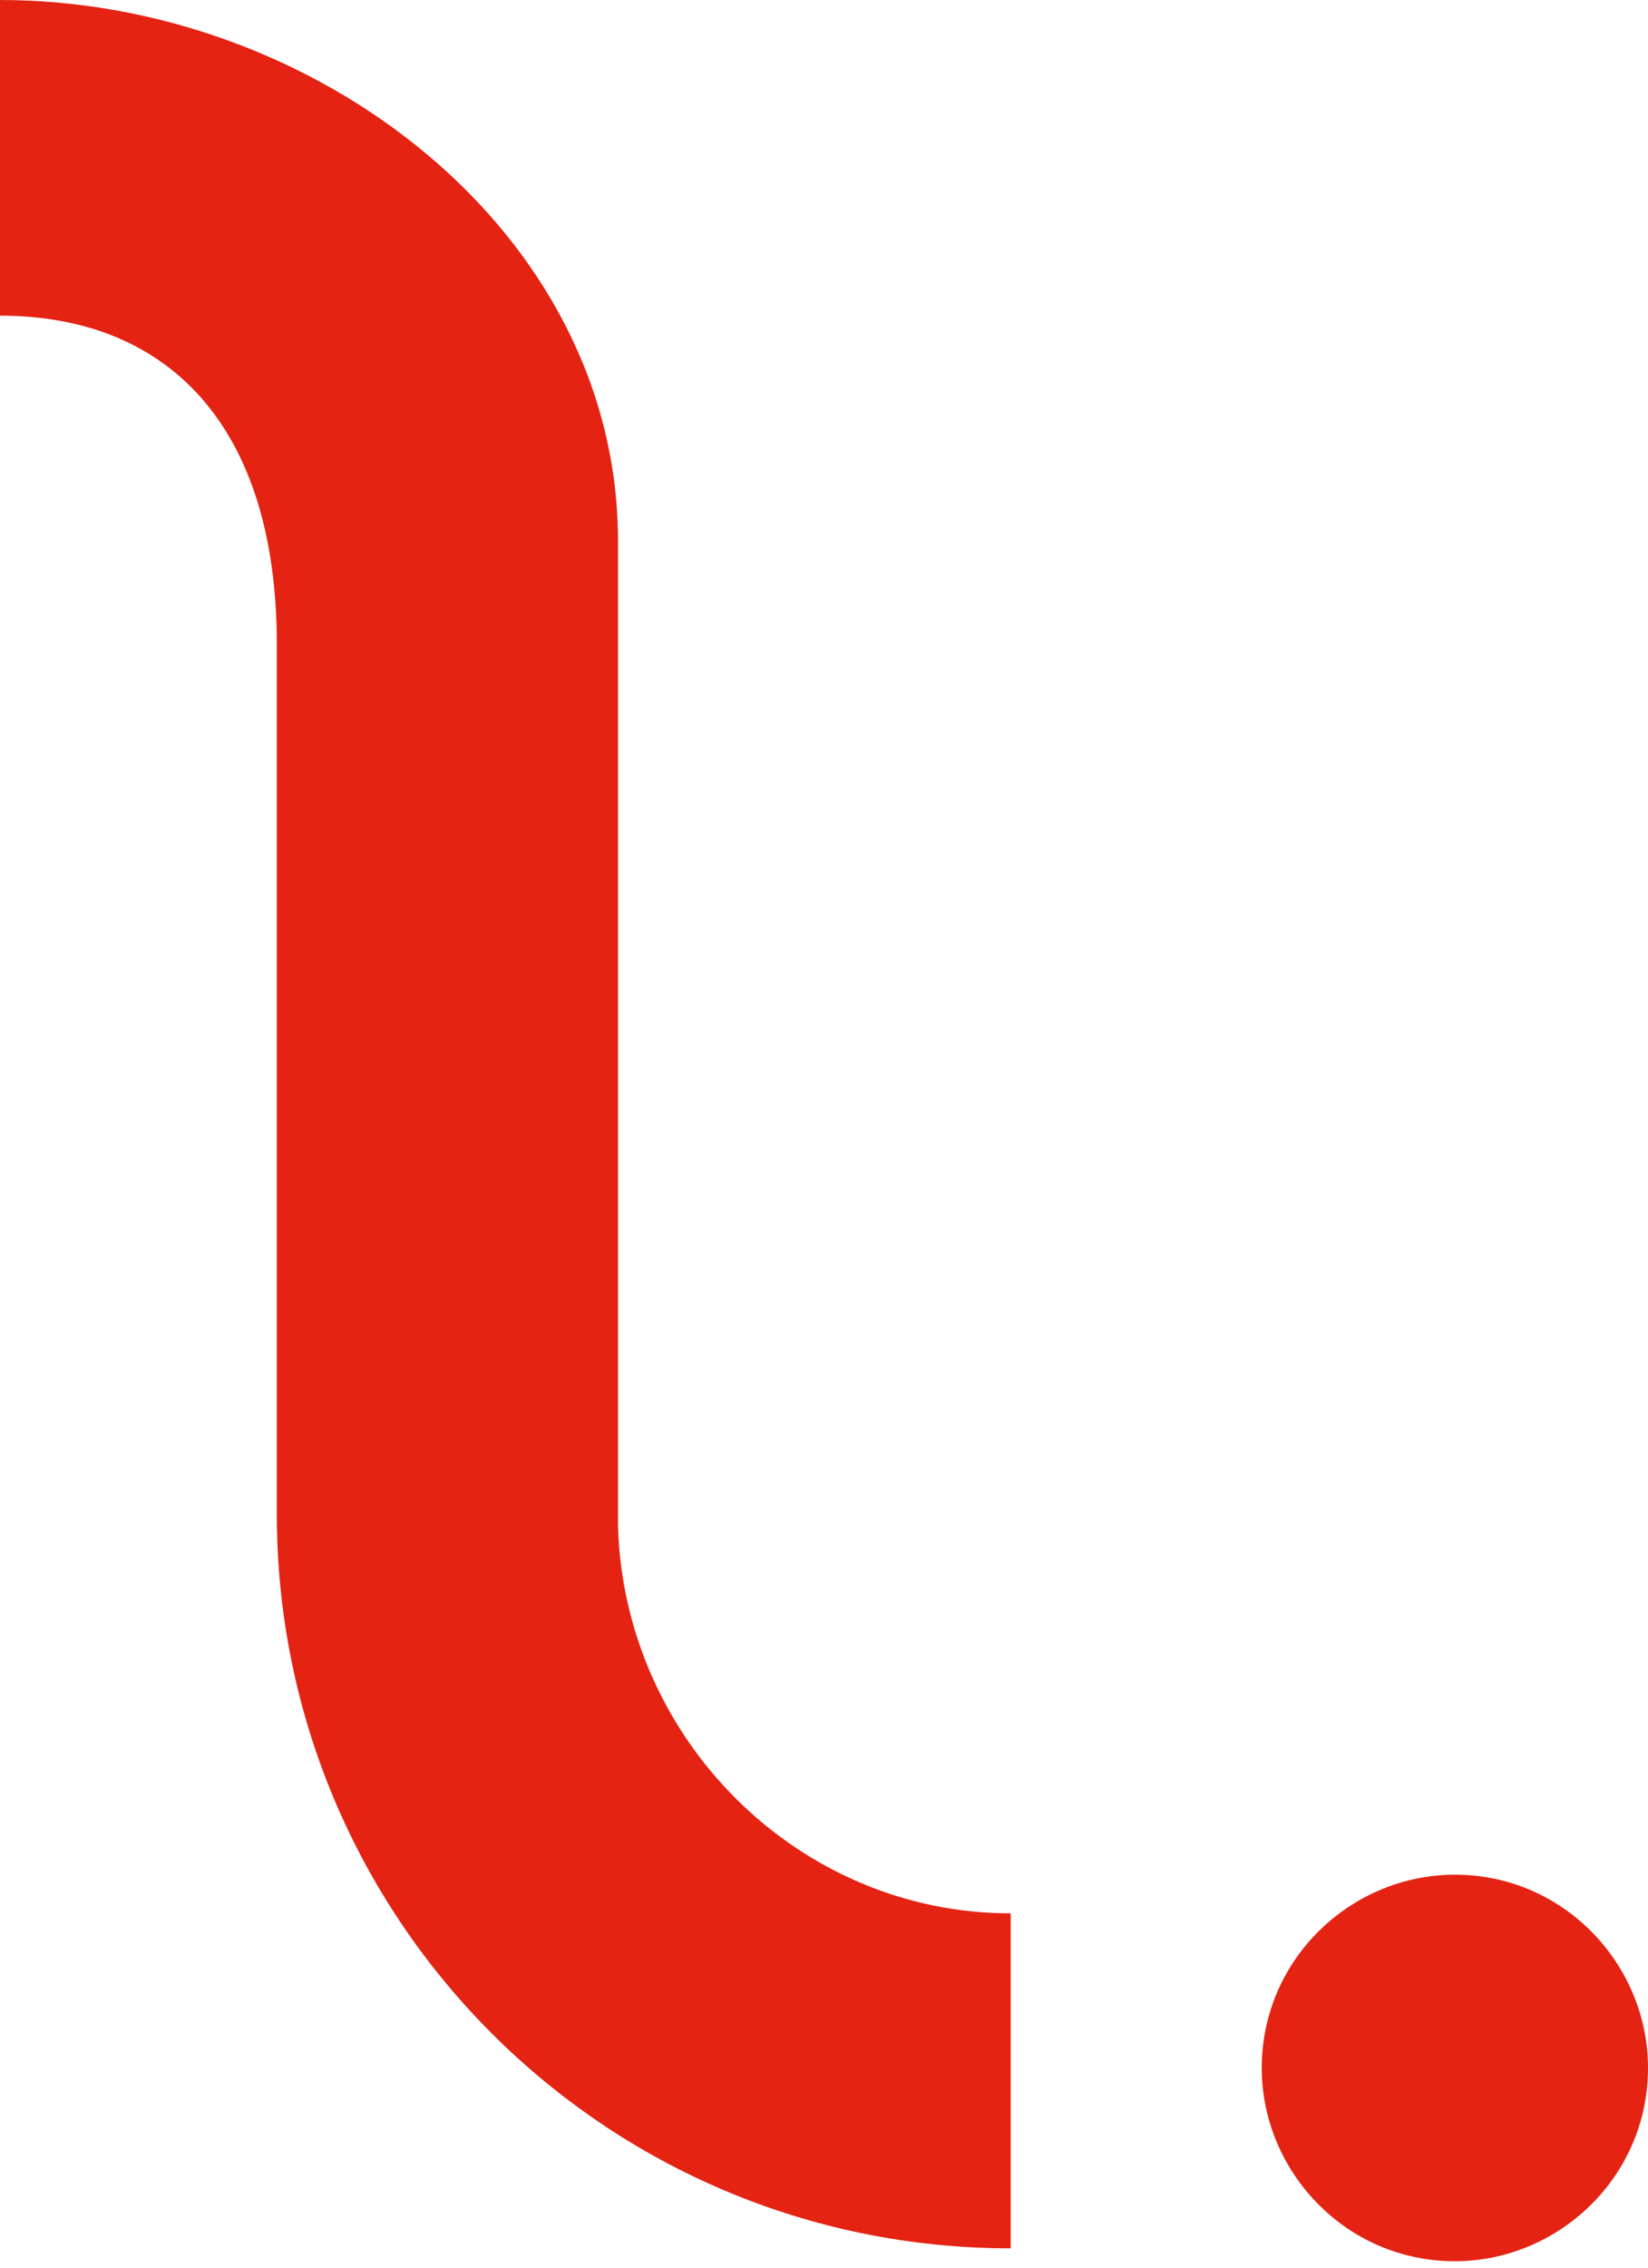
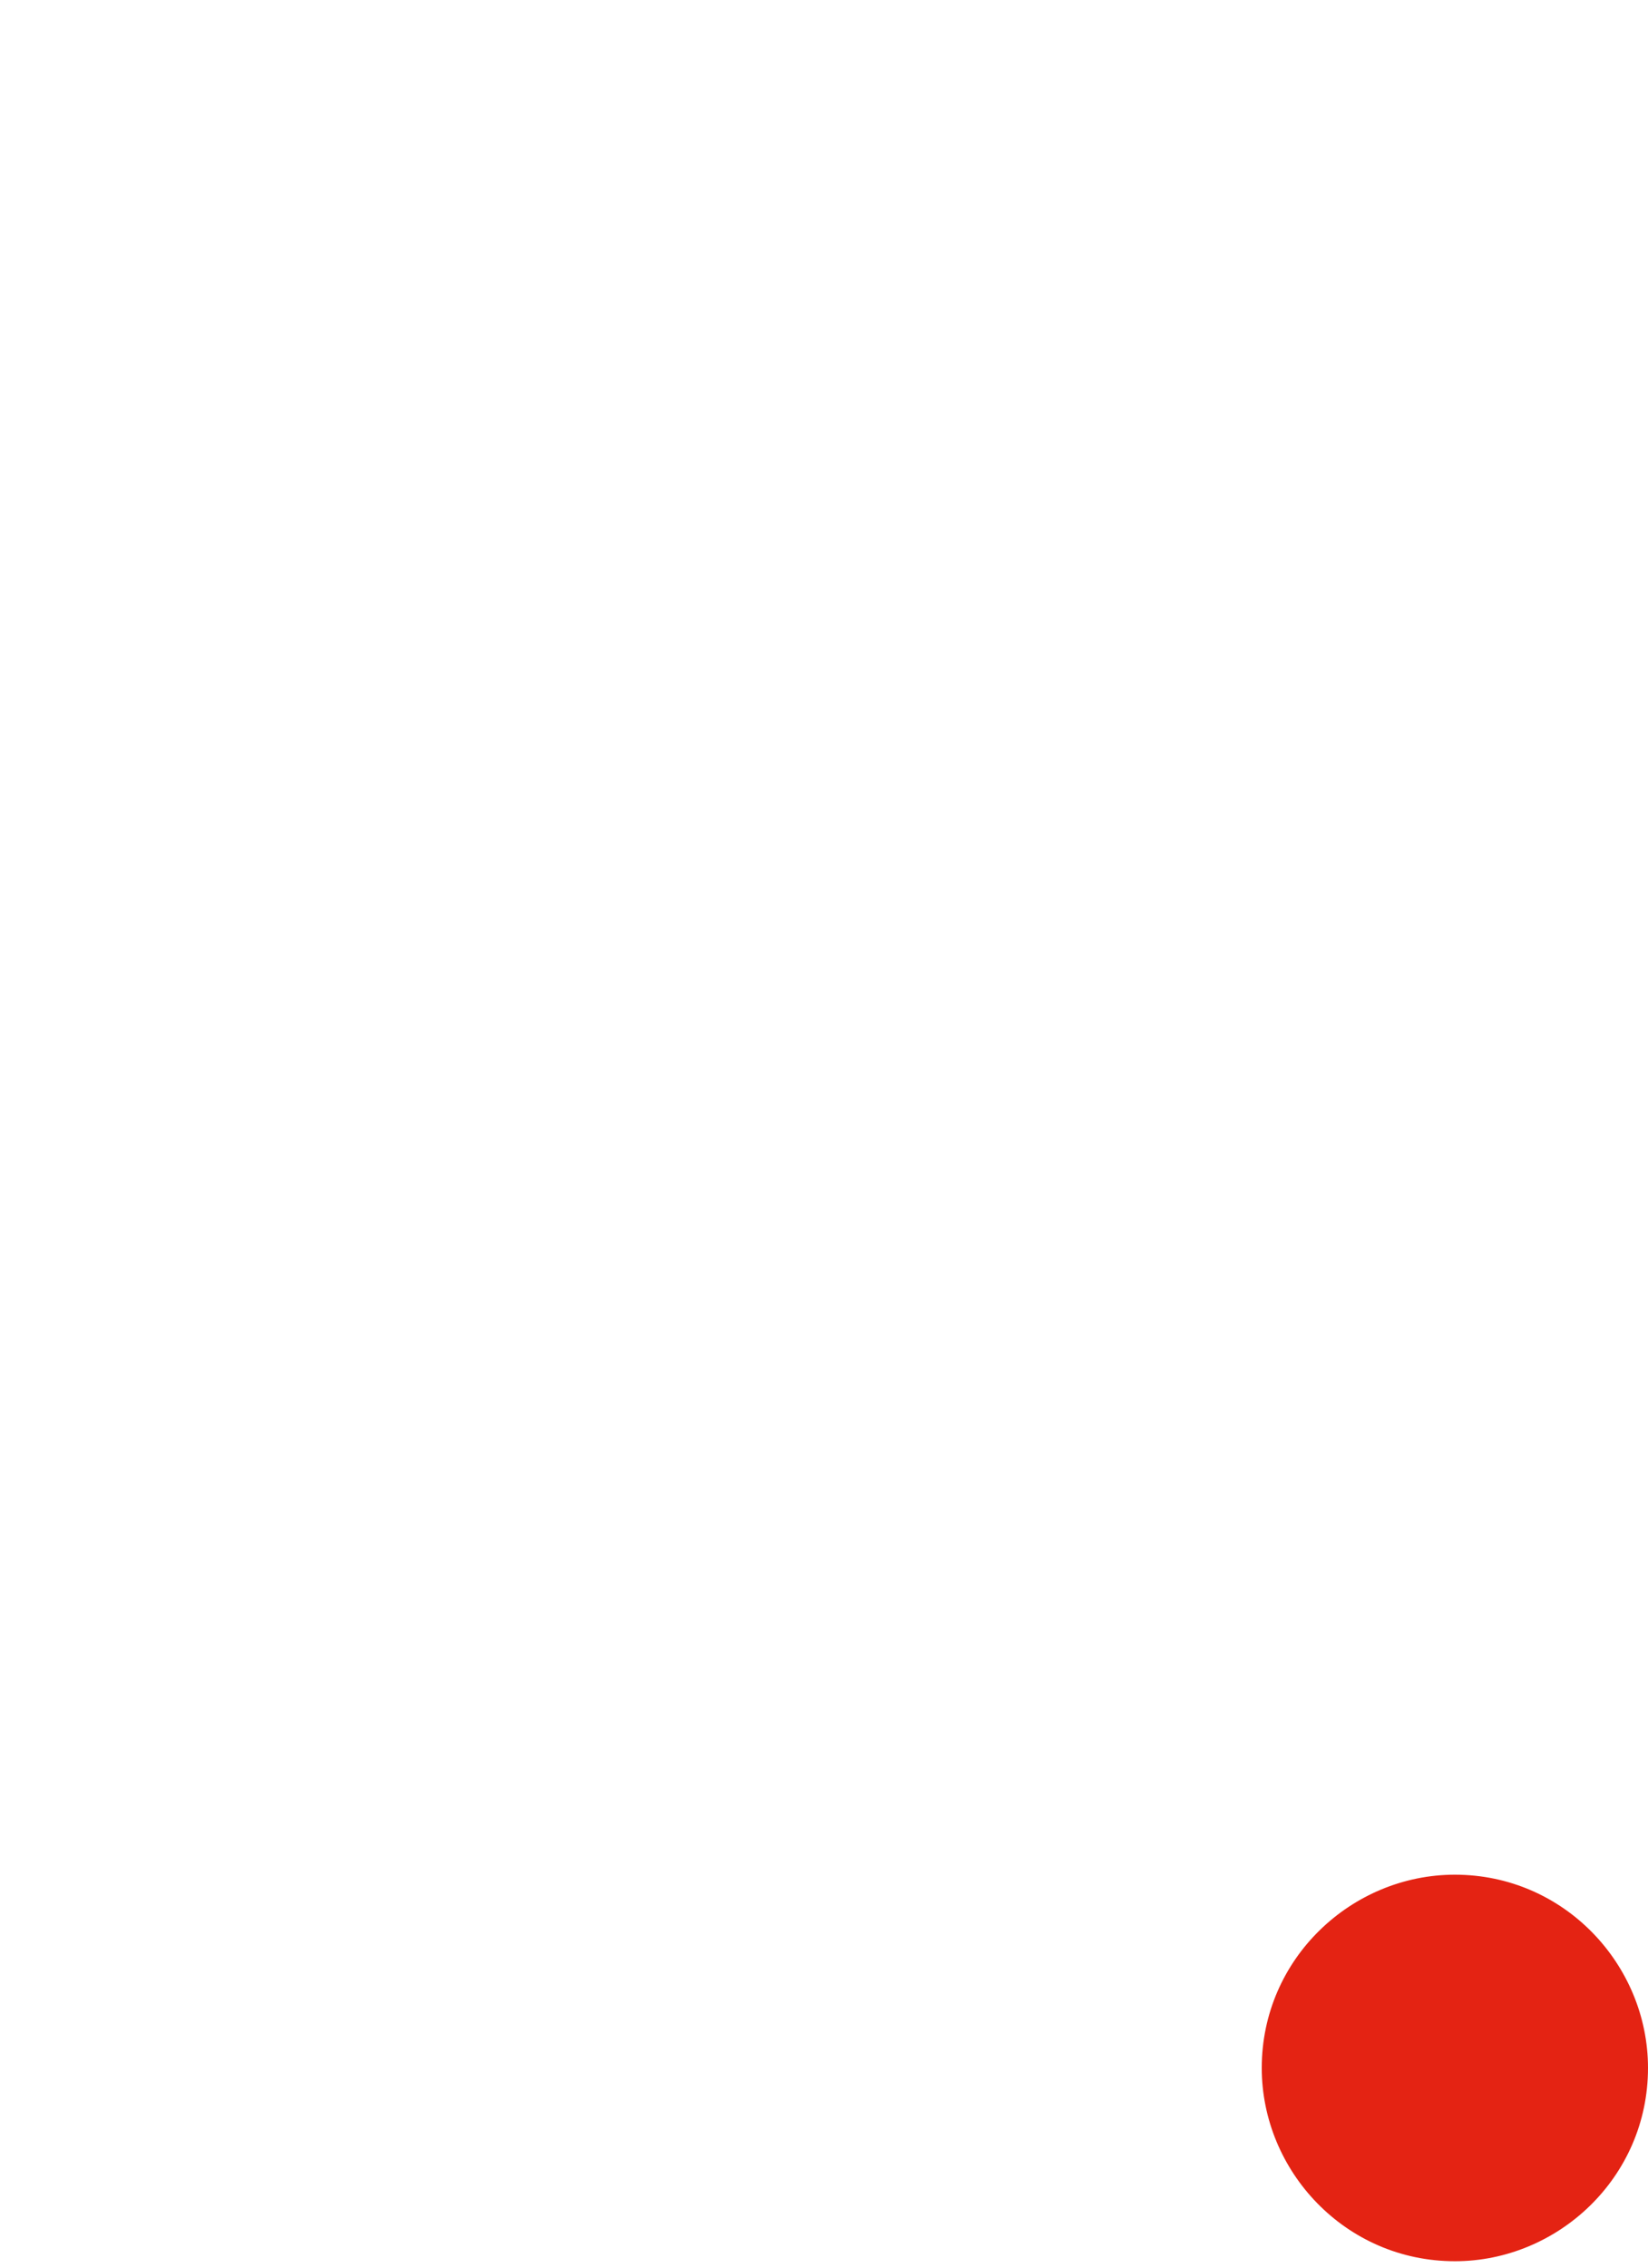
<svg xmlns="http://www.w3.org/2000/svg" version="1.1" id="Calque_1" x="0px" y="0px" viewBox="0 0 25.6 35.2" style="enable-background:new 0 0 25.6 35.2;" xml:space="preserve">
  <style type="text/css">
	.st0{fill:#E42313;}
</style>
  <g>
-     <path class="st0" d="M0,4.9c2.6,0,4.3,1.7,4.3,5.1v13.5c0,6.3,5.1,11.4,11.4,11.4v-5.2c-3.3,0-6-2.7-6.1-6V8.4C9.6,3.6,4.9,0,0,0" />
    <path class="st0" d="M25.6,32.1c0,1.7-1.4,3-3,3c-1.7,0-3-1.4-3-3c0-1.7,1.4-3,3-3C24.3,29.1,25.6,30.5,25.6,32.1" />
  </g>
</svg>